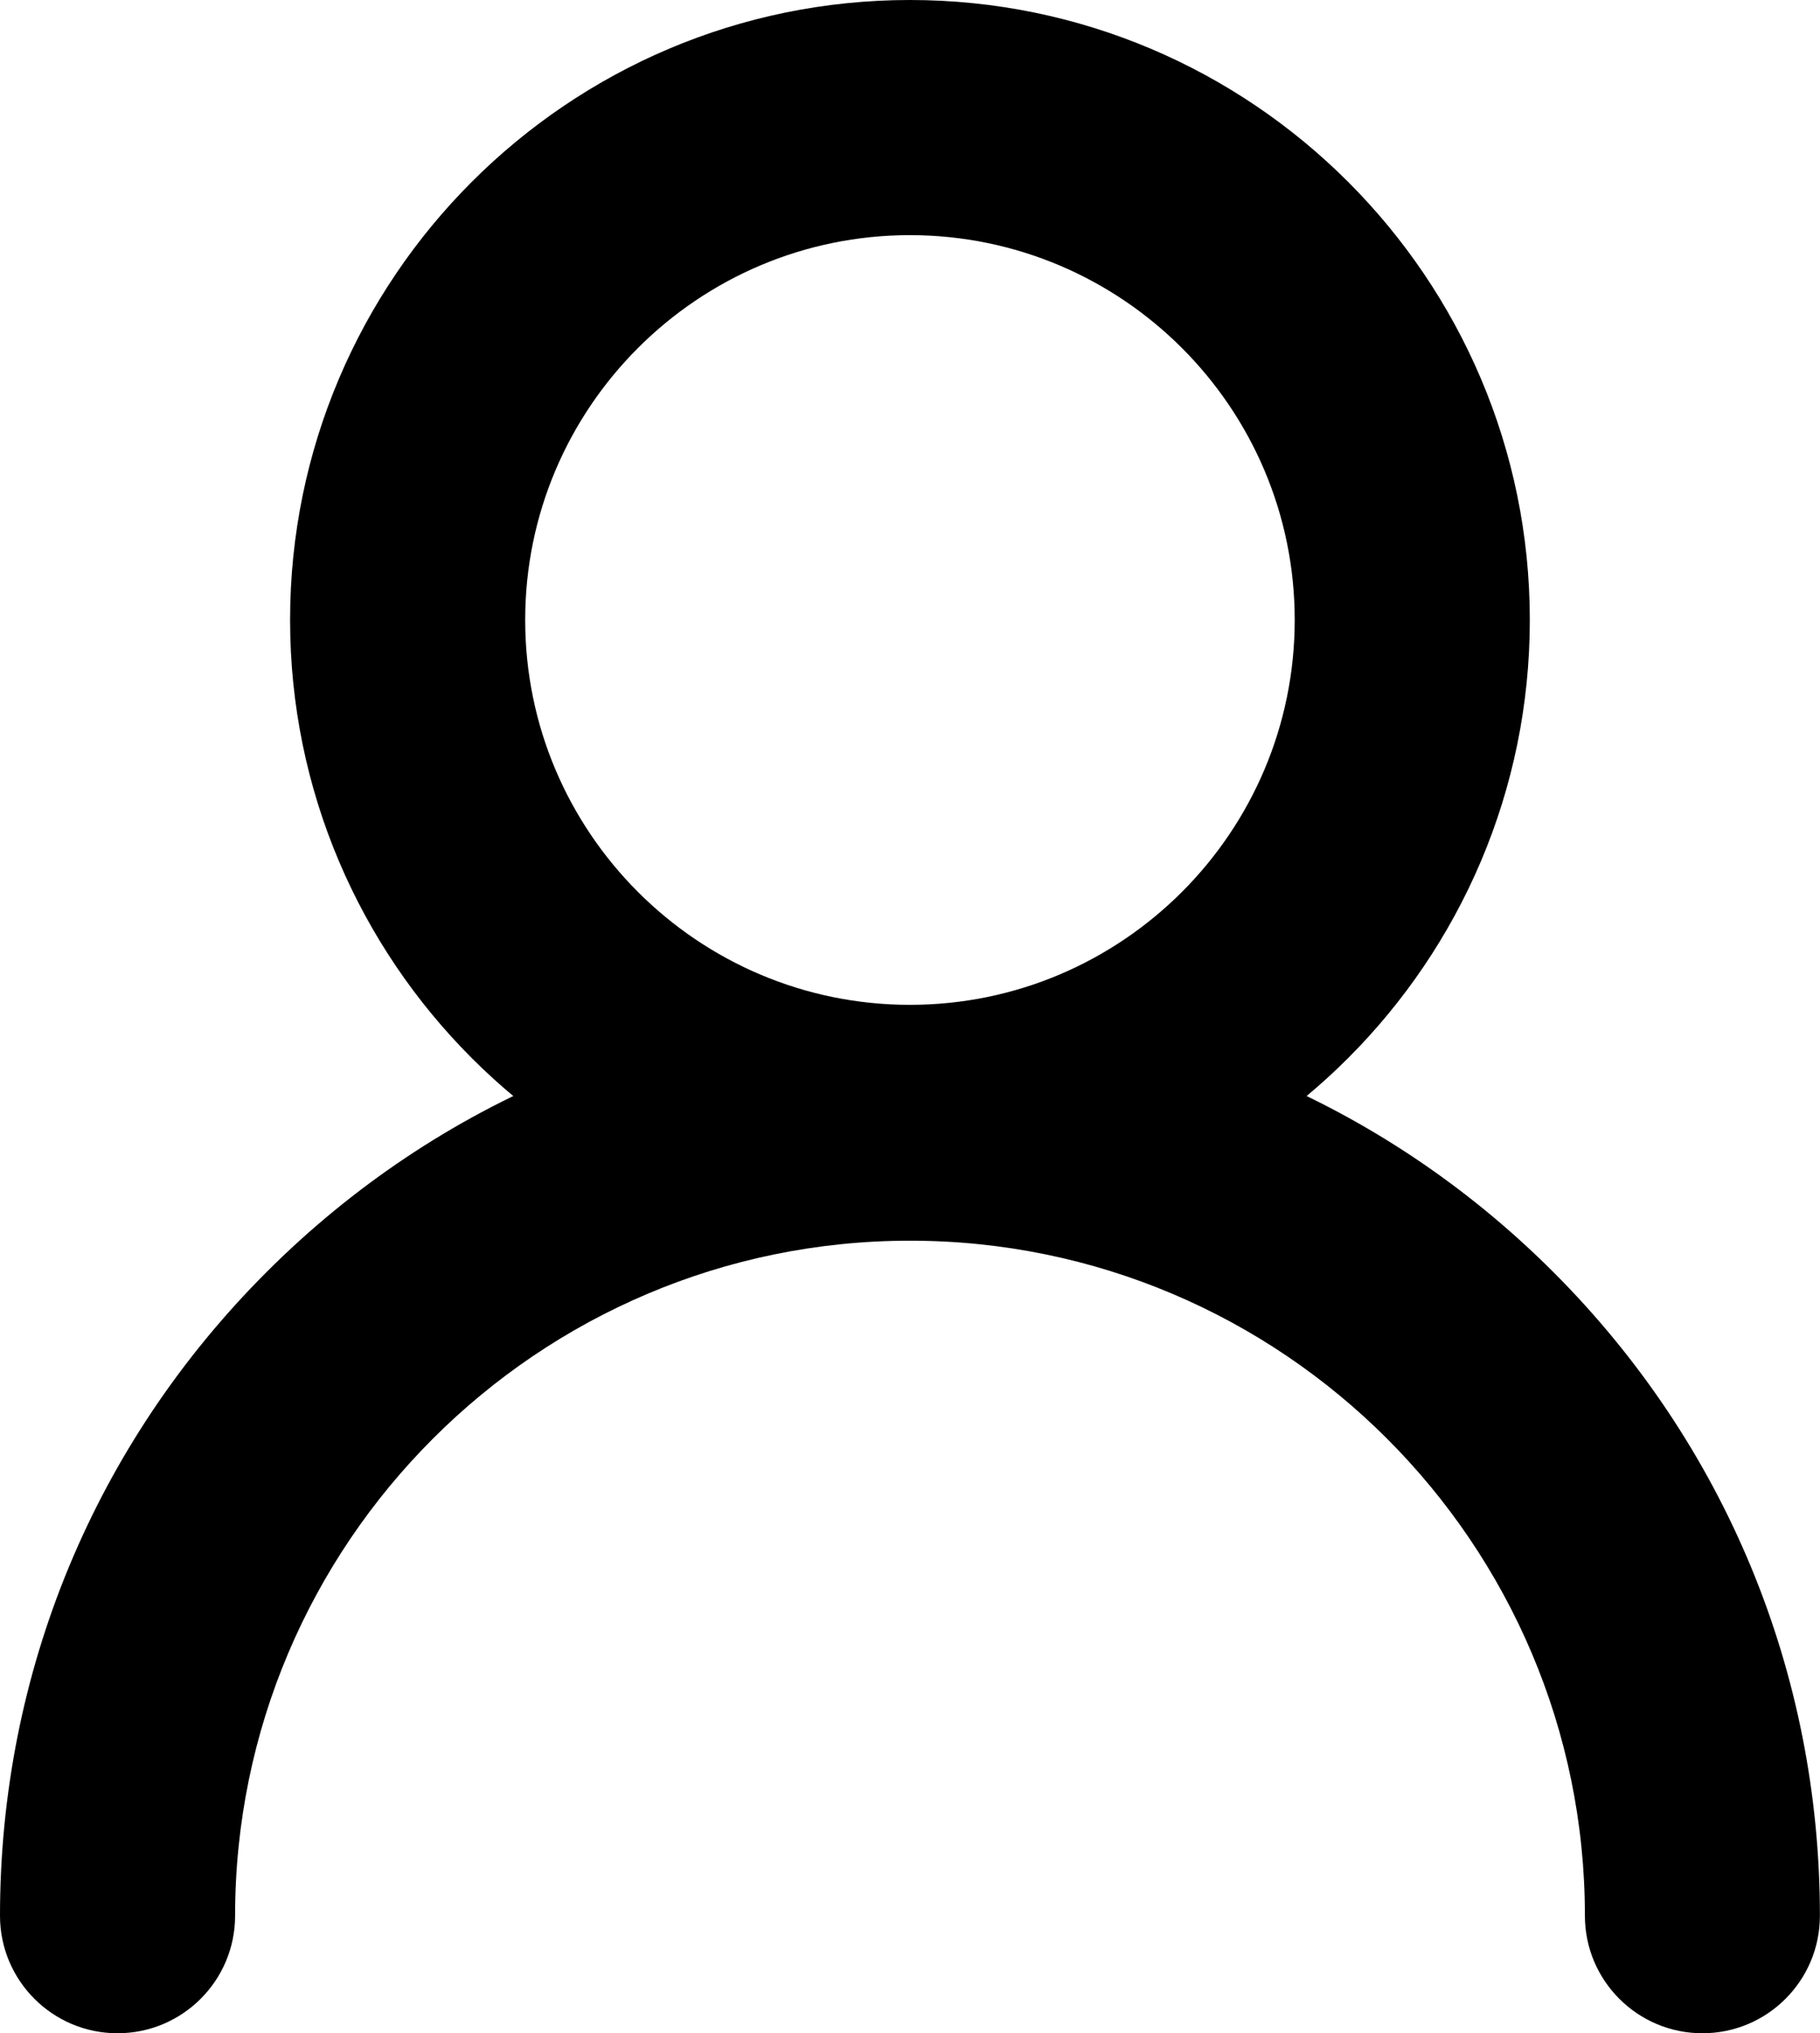
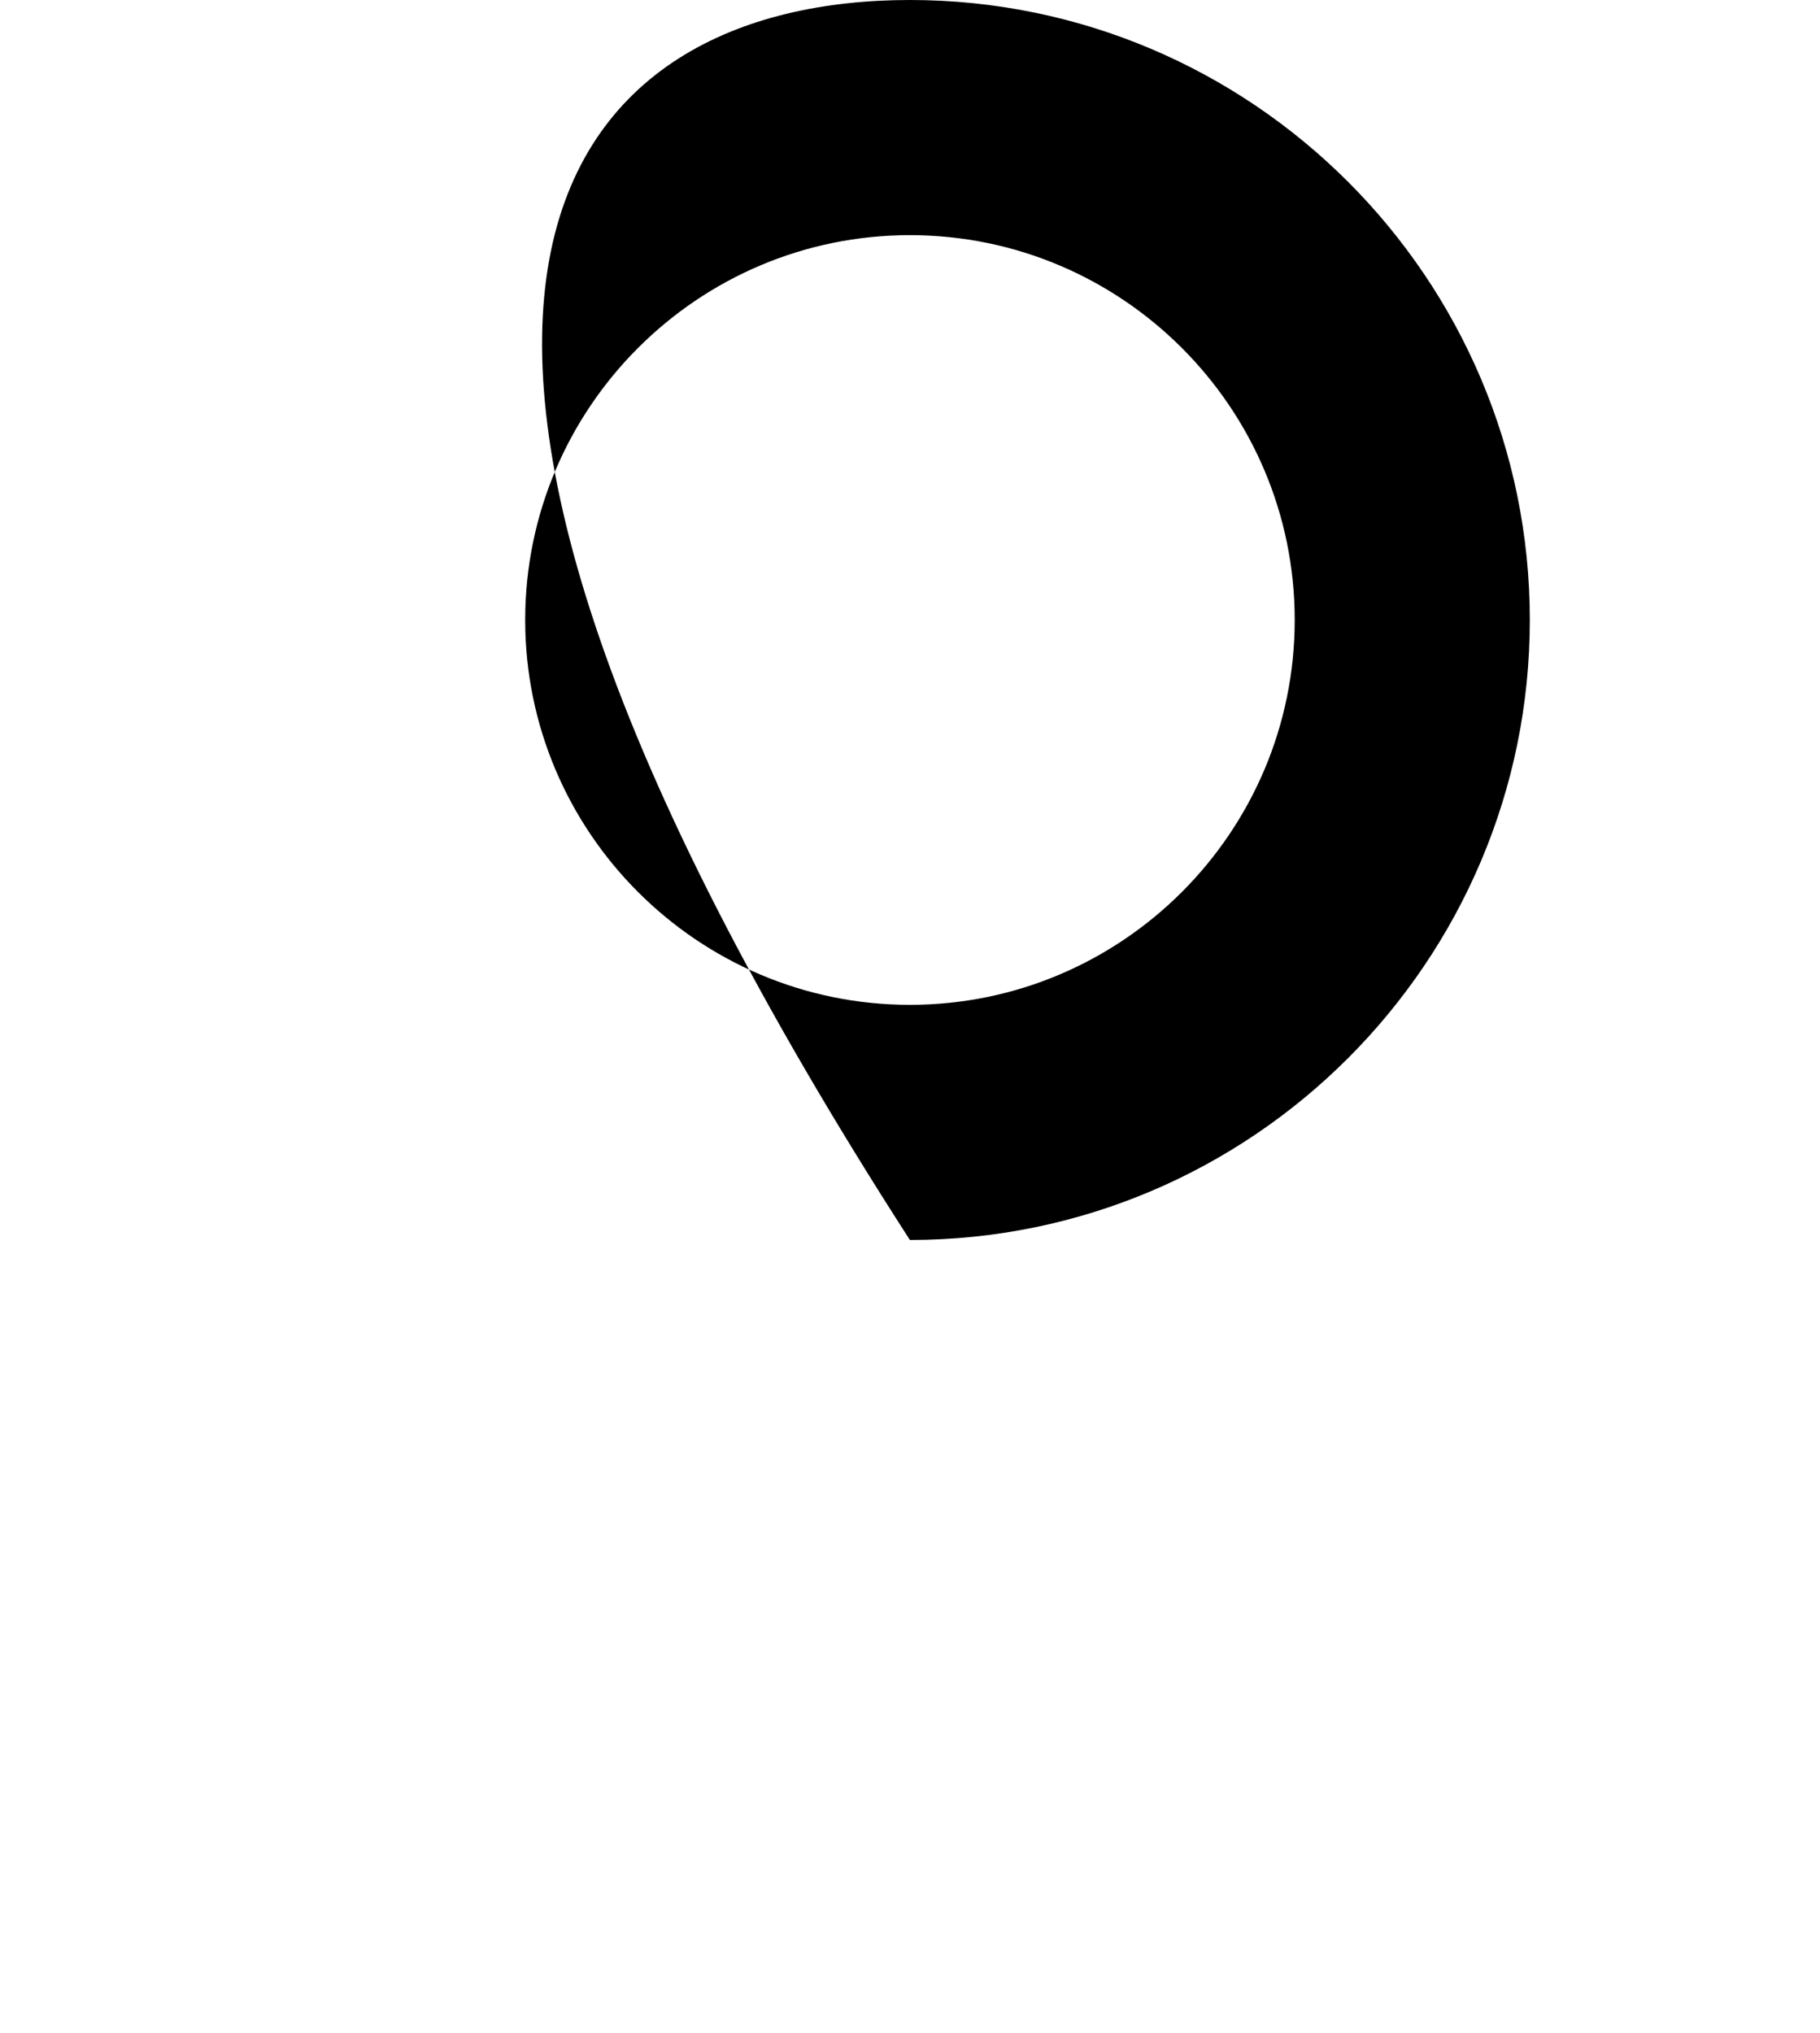
<svg xmlns="http://www.w3.org/2000/svg" fill="none" version="1.1" width="17.906" height="20" viewBox="0 0 17.906 20">
  <g>
    <g>
-       <path d="M8.952,12.197C5.59,12.197,2.854,9.461,2.854,6.098C2.854,2.736,5.59,0,8.952,0C12.315,0,15.051,2.736,15.051,6.098C15.051,9.461,12.315,12.197,8.952,12.197C8.952,12.197,8.952,12.197,8.952,12.197ZM8.952,2.313C6.865,2.313,5.167,4.011,5.167,6.098C5.167,8.186,6.865,9.884,8.952,9.884C11.04,9.884,12.738,8.186,12.738,6.098C12.738,4.011,11.04,2.313,8.952,2.313C8.952,2.313,8.952,2.313,8.952,2.313Z" fill="#000000" fill-opacity="1" />
+       <path d="M8.952,12.197C2.854,2.736,5.59,0,8.952,0C12.315,0,15.051,2.736,15.051,6.098C15.051,9.461,12.315,12.197,8.952,12.197C8.952,12.197,8.952,12.197,8.952,12.197ZM8.952,2.313C6.865,2.313,5.167,4.011,5.167,6.098C5.167,8.186,6.865,9.884,8.952,9.884C11.04,9.884,12.738,8.186,12.738,6.098C12.738,4.011,11.04,2.313,8.952,2.313C8.952,2.313,8.952,2.313,8.952,2.313Z" fill="#000000" fill-opacity="1" />
    </g>
    <g>
-       <path d="M16.749,20C16.111,20,15.593,19.482,15.593,18.844C15.593,15.182,12.614,12.204,8.953,12.204C5.291,12.204,2.313,15.182,2.313,18.844C2.313,19.482,1.795,20,1.156,20C0.518,20,0,19.482,0,18.844C0,16.452,0.931,14.204,2.622,12.513C4.313,10.822,6.561,9.891,8.953,9.891C11.344,9.891,13.592,10.822,15.283,12.513C16.974,14.204,17.905,16.452,17.905,18.844C17.905,19.482,17.388,20,16.749,20C16.749,20,16.749,20,16.749,20Z" fill="#000000" fill-opacity="1" />
-     </g>
+       </g>
  </g>
</svg>